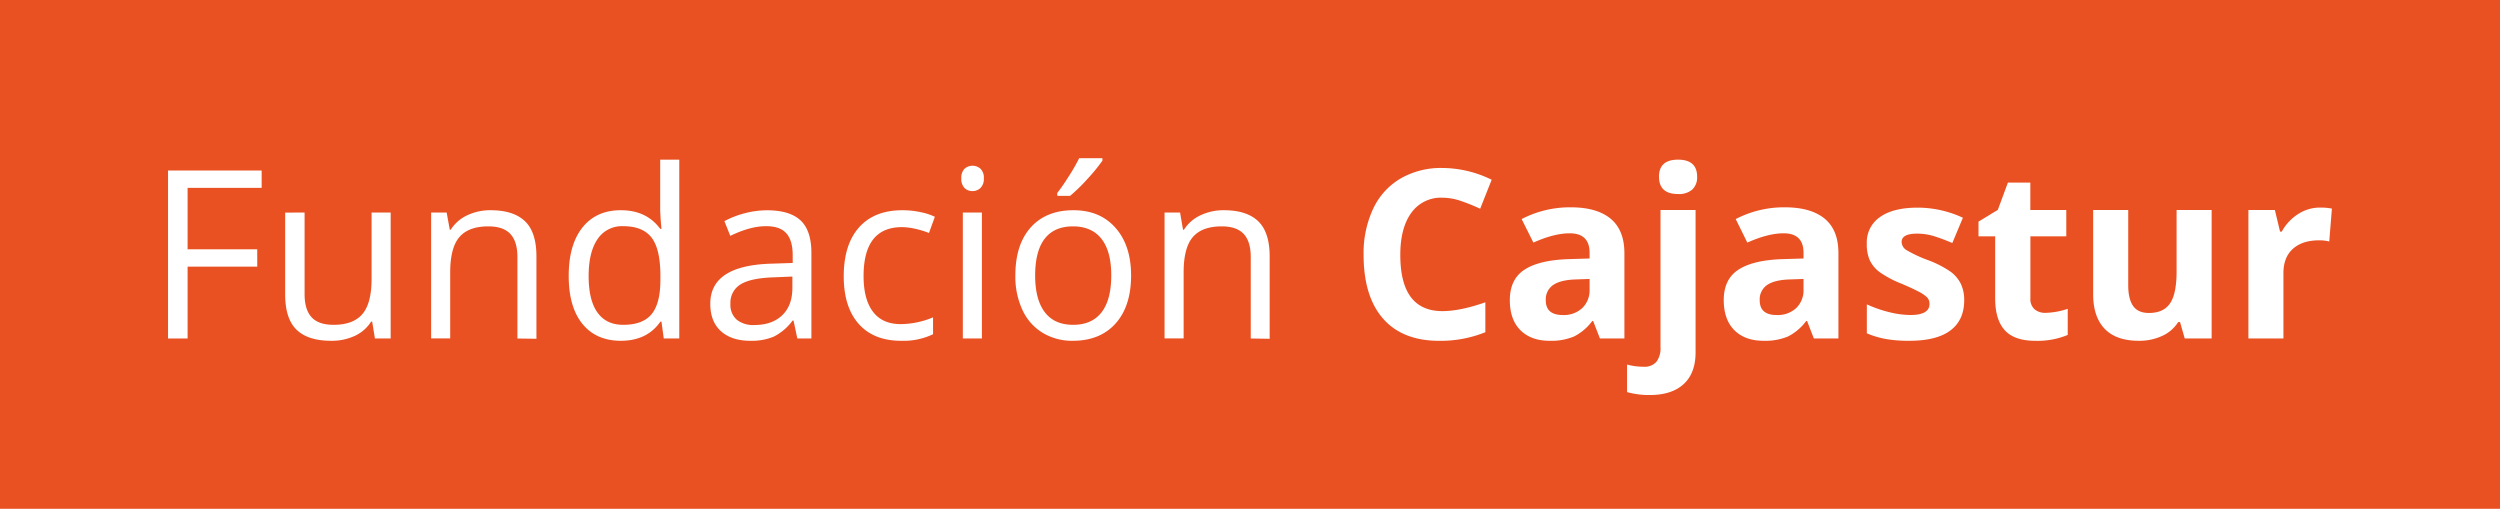
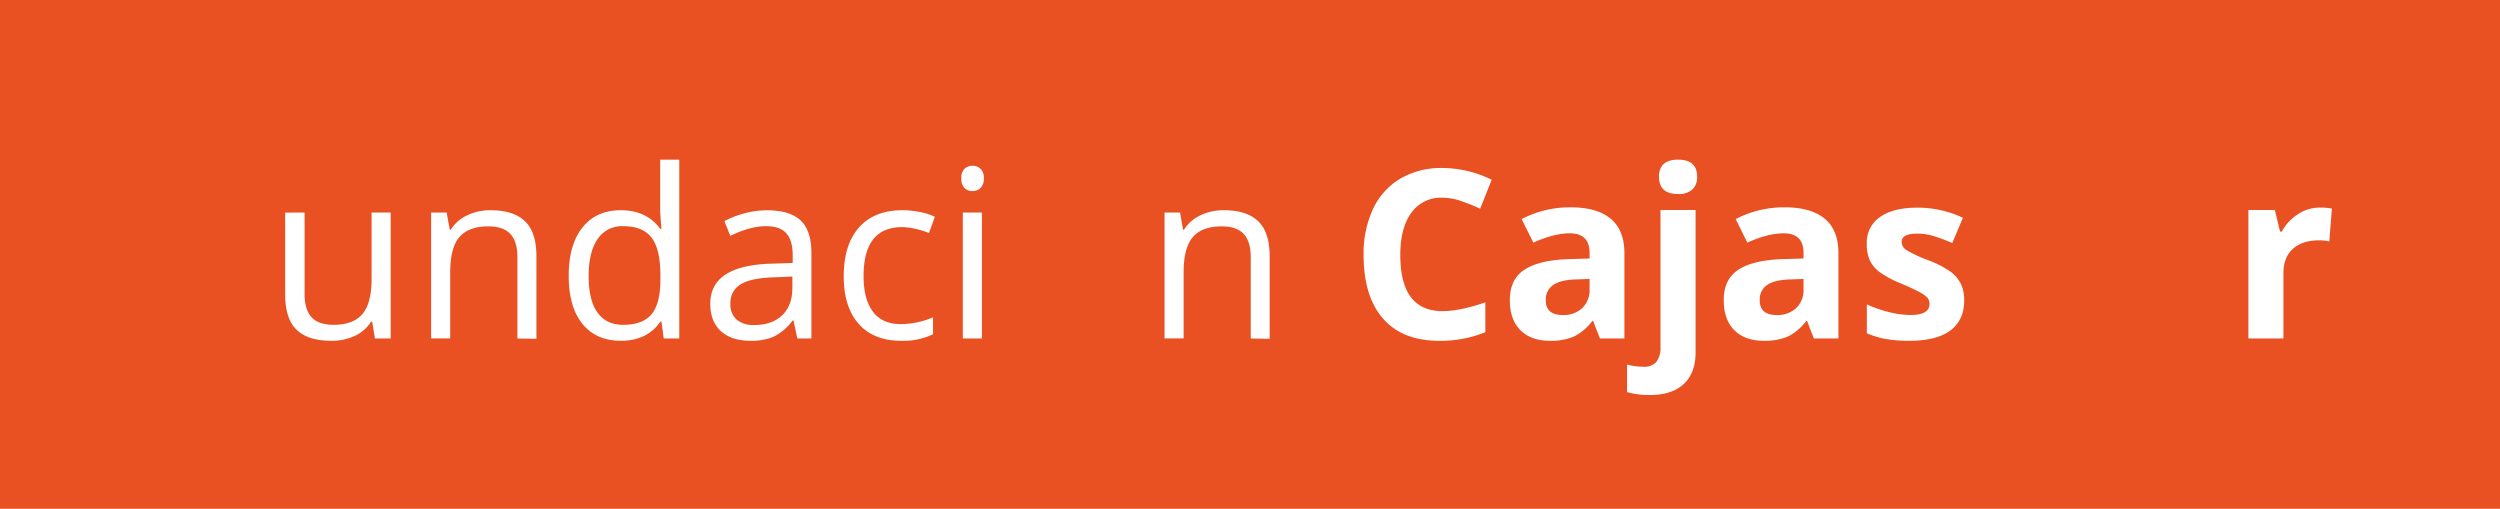
<svg xmlns="http://www.w3.org/2000/svg" viewBox="0 0 850.39 173.08">
  <defs>
    <style>.cls-1{fill:#e95123;}.cls-2{fill:#fff;}</style>
  </defs>
  <g id="Capa_2" data-name="Capa 2">
    <g id="Capa_1-2" data-name="Capa 1">
      <rect class="cls-1" width="850.39" height="173.08" />
-       <path class="cls-2" d="M63.81,115.14H57.16V58H89v5.9H63.81V84.8H87.5v5.9H63.81Z" />
      <path class="cls-2" d="M103.61,72.29v27.8q0,5.23,2.38,7.82t7.47,2.58q6.72,0,9.83-3.68t3.11-12V72.29h6.49v42.85h-5.36l-.93-5.75h-.36a12.93,12.93,0,0,1-5.53,4.85,18.6,18.6,0,0,1-8.07,1.68q-7.83,0-11.71-3.71T97,100.32v-28Z" />
      <path class="cls-2" d="M176,115.14V87.42q0-5.23-2.38-7.82T166.12,77q-6.72,0-9.85,3.64t-3.13,12v22.48h-6.49V72.29h5.28L153,78.15h.31a13.24,13.24,0,0,1,5.59-4.9,18.17,18.17,0,0,1,8-1.74q7.74,0,11.66,3.73t3.91,12v28Z" />
      <path class="cls-2" d="M225,109.39h-.35q-4.5,6.52-13.45,6.53-8.4,0-13.08-5.75t-4.67-16.34q0-10.59,4.69-16.46t13.06-5.86q8.72,0,13.37,6.33H225l-.27-3.09-.16-3V54.31h6.49v60.83h-5.28Zm-13,1.1q6.65,0,9.64-3.62t3-11.67V93.83q0-9.1-3-13t-9.68-3.89a9.92,9.92,0,0,0-8.73,4.44q-3,4.44-3,12.53c0,5.47,1,9.61,3,12.39S208.1,110.49,212,110.49Z" />
      <path class="cls-2" d="M271.22,115.14l-1.3-6.1h-.31a18.14,18.14,0,0,1-6.39,5.46,19.55,19.55,0,0,1-8,1.42q-6.37,0-10-3.28t-3.61-9.35q0-13,20.76-13.6l7.27-.24V86.79q0-5-2.17-7.44t-6.94-2.41q-5.35,0-12.12,3.29l-2-5a30.64,30.64,0,0,1,6.94-2.7,30,30,0,0,1,7.56-1q7.66,0,11.36,3.4T276,85.9v29.24Zm-14.67-4.58q6.06,0,9.52-3.32t3.46-9.3V94.07l-6.49.27q-7.74.27-11.16,2.41a7.25,7.25,0,0,0-3.42,6.62,6.7,6.7,0,0,0,2.13,5.36A8.87,8.87,0,0,0,256.55,110.56Z" />
      <path class="cls-2" d="M306.52,115.92q-9.31,0-14.41-5.73T287,94q0-10.76,5.18-16.62T307,71.51a29.51,29.51,0,0,1,6.18.66A20.47,20.47,0,0,1,318,73.74l-2,5.51a31.13,31.13,0,0,0-4.69-1.43,21.44,21.44,0,0,0-4.5-.56q-13.05,0-13.06,16.65c0,5.26,1.07,9.31,3.19,12.12s5.27,4.22,9.44,4.22a29,29,0,0,0,11-2.3v5.74A23.38,23.38,0,0,1,306.52,115.92Z" />
      <path class="cls-2" d="M327,60.68a4.32,4.32,0,0,1,1.09-3.27,4.08,4.08,0,0,1,5.44,0,4.27,4.27,0,0,1,1.13,3.25,4.3,4.3,0,0,1-1.13,3.26A3.79,3.79,0,0,1,330.8,65a3.74,3.74,0,0,1-2.74-1.08A4.37,4.37,0,0,1,327,60.68Zm7,54.46h-6.49V72.29H334Z" />
-       <path class="cls-2" d="M384.75,93.68q0,10.47-5.28,16.36t-14.58,5.88a19.29,19.29,0,0,1-10.2-2.7,17.62,17.62,0,0,1-6.88-7.74,26.88,26.88,0,0,1-2.43-11.8q0-10.49,5.24-16.33t14.54-5.84q9,0,14.29,6T384.75,93.68Zm-32.64,0q0,8.2,3.28,12.51t9.66,4.3q6.38,0,9.67-4.28T378,93.68q0-8.18-3.31-12.42T365,77q-6.37,0-9.62,4.18T352.11,93.68Zm7.5-28c1.25-1.61,2.6-3.57,4.05-5.86a65.33,65.33,0,0,0,3.42-6H375v.82a58.91,58.91,0,0,1-5.12,6.25A57.25,57.25,0,0,1,364,66.62h-4.34Z" />
      <path class="cls-2" d="M425.45,115.14V87.42q0-5.23-2.38-7.82T415.6,77q-6.72,0-9.85,3.64t-3.13,12v22.48h-6.49V72.29h5.28l1,5.86h.31a13.26,13.26,0,0,1,5.6-4.9,18.1,18.1,0,0,1,8-1.74q7.74,0,11.65,3.73t3.91,12v28Z" />
      <path class="cls-2" d="M490.66,67.25a12.33,12.33,0,0,0-10.59,5.14q-3.75,5.14-3.75,14.33,0,19.11,14.34,19.11,6,0,14.59-3V113a40.4,40.4,0,0,1-15.72,2.93q-12.46,0-19.08-7.56t-6.61-21.72A35.52,35.52,0,0,1,467.09,71a23.41,23.41,0,0,1,9.32-10.28,27.57,27.57,0,0,1,14.25-3.58,38.41,38.41,0,0,1,16.74,4L503.49,71A65.47,65.47,0,0,0,497,68.38,19.44,19.44,0,0,0,490.66,67.25Z" />
      <path class="cls-2" d="M544.23,115.14l-2.31-5.94h-.31a17.61,17.61,0,0,1-6.2,5.26,20.13,20.13,0,0,1-8.31,1.46q-6.29,0-9.91-3.6t-3.61-10.24q0-7,4.86-10.26t14.68-3.66l7.59-.23V86q0-6.65-6.8-6.64-5.25,0-12.32,3.16l-4-8a35.58,35.58,0,0,1,16.74-4q8.79,0,13.48,3.83T552.55,86v29.13Zm-3.52-20.25-4.61.16q-5.21.15-7.75,1.87a5.9,5.9,0,0,0-2.54,5.24q0,5,5.79,5a9.18,9.18,0,0,0,6.63-2.38,8.4,8.4,0,0,0,2.48-6.34Z" />
      <path class="cls-2" d="M561.31,134.37a27.85,27.85,0,0,1-7.86-1V124a21.12,21.12,0,0,0,5.6.75,5.37,5.37,0,0,0,4.39-1.68,7.65,7.65,0,0,0,1.39-5V71.43h11.93v48.44q0,7-4,10.73T561.31,134.37Zm3-74.24q0-5.82,6.49-5.82t6.49,5.82a5.69,5.69,0,0,1-1.62,4.32A6.81,6.81,0,0,1,570.81,66Q564.33,66,564.32,60.13Z" />
      <path class="cls-2" d="M617,115.14l-2.31-5.94h-.31a17.7,17.7,0,0,1-6.2,5.26,20.13,20.13,0,0,1-8.31,1.46q-6.3,0-9.91-3.6t-3.62-10.24q0-7,4.87-10.26t14.68-3.66l7.59-.23V86q0-6.65-6.81-6.64-5.24,0-12.31,3.16l-3.95-8a35.57,35.57,0,0,1,16.73-4q8.8,0,13.49,3.83T625.35,86v29.13Zm-3.52-20.25-4.62.16q-5.19.15-7.74,1.87a5.9,5.9,0,0,0-2.54,5.24q0,5,5.79,5a9.18,9.18,0,0,0,6.63-2.38,8.4,8.4,0,0,0,2.48-6.34Z" />
      <path class="cls-2" d="M668.13,102.16q0,6.72-4.68,10.24t-14,3.52a44.1,44.1,0,0,1-8.14-.64,30.29,30.29,0,0,1-6.29-1.9v-9.85a42,42,0,0,0,7.49,2.62,30.43,30.43,0,0,0,7.33,1c4.32,0,6.49-1.25,6.49-3.75a3.16,3.16,0,0,0-.86-2.29,12.89,12.89,0,0,0-3-2q-2.12-1.11-5.63-2.6a35.07,35.07,0,0,1-7.41-3.91,10.91,10.91,0,0,1-3.44-4.12A13.56,13.56,0,0,1,635,82.81a10.4,10.4,0,0,1,4.52-9q4.51-3.18,12.8-3.18a36.41,36.41,0,0,1,15.37,3.44l-3.6,8.6q-3.28-1.41-6.14-2.31a19.52,19.52,0,0,0-5.82-.89q-5.28,0-5.28,2.85a3.36,3.36,0,0,0,1.7,2.78A45.48,45.48,0,0,0,656,88.55a35,35,0,0,1,7.5,3.87A11.45,11.45,0,0,1,667,96.57,12.67,12.67,0,0,1,668.13,102.16Z" />
-       <path class="cls-2" d="M695.84,106.42a25.6,25.6,0,0,0,7.51-1.37v8.88a26.76,26.76,0,0,1-11,2q-7.15,0-10.42-3.61t-3.26-10.85V80.38H673v-5l6.57-4L683,62.12h7.63v9.31h12.23v8.95H690.65v21.08a4.66,4.66,0,0,0,1.42,3.75A5.62,5.62,0,0,0,695.84,106.42Z" />
-       <path class="cls-2" d="M743.15,115.14l-1.6-5.59h-.63a12.54,12.54,0,0,1-5.43,4.71,18.55,18.55,0,0,1-8,1.66q-7.69,0-11.61-4.12T712,99.93V71.43h11.93V97q0,4.73,1.68,7.1c1.12,1.57,2.9,2.36,5.36,2.36q5,0,7.23-3.34T740.38,92V71.43H752.3v43.71Z" />
      <path class="cls-2" d="M789.21,70.61a19.47,19.47,0,0,1,4,.35l-.9,11.18a13.61,13.61,0,0,0-3.51-.39c-3.81,0-6.77,1-8.9,2.93s-3.18,4.7-3.18,8.22v22.24H764.81V71.43h9l1.76,7.35h.59a16.35,16.35,0,0,1,5.49-5.92A13.56,13.56,0,0,1,789.21,70.61Z" />
    </g>
  </g>
</svg>